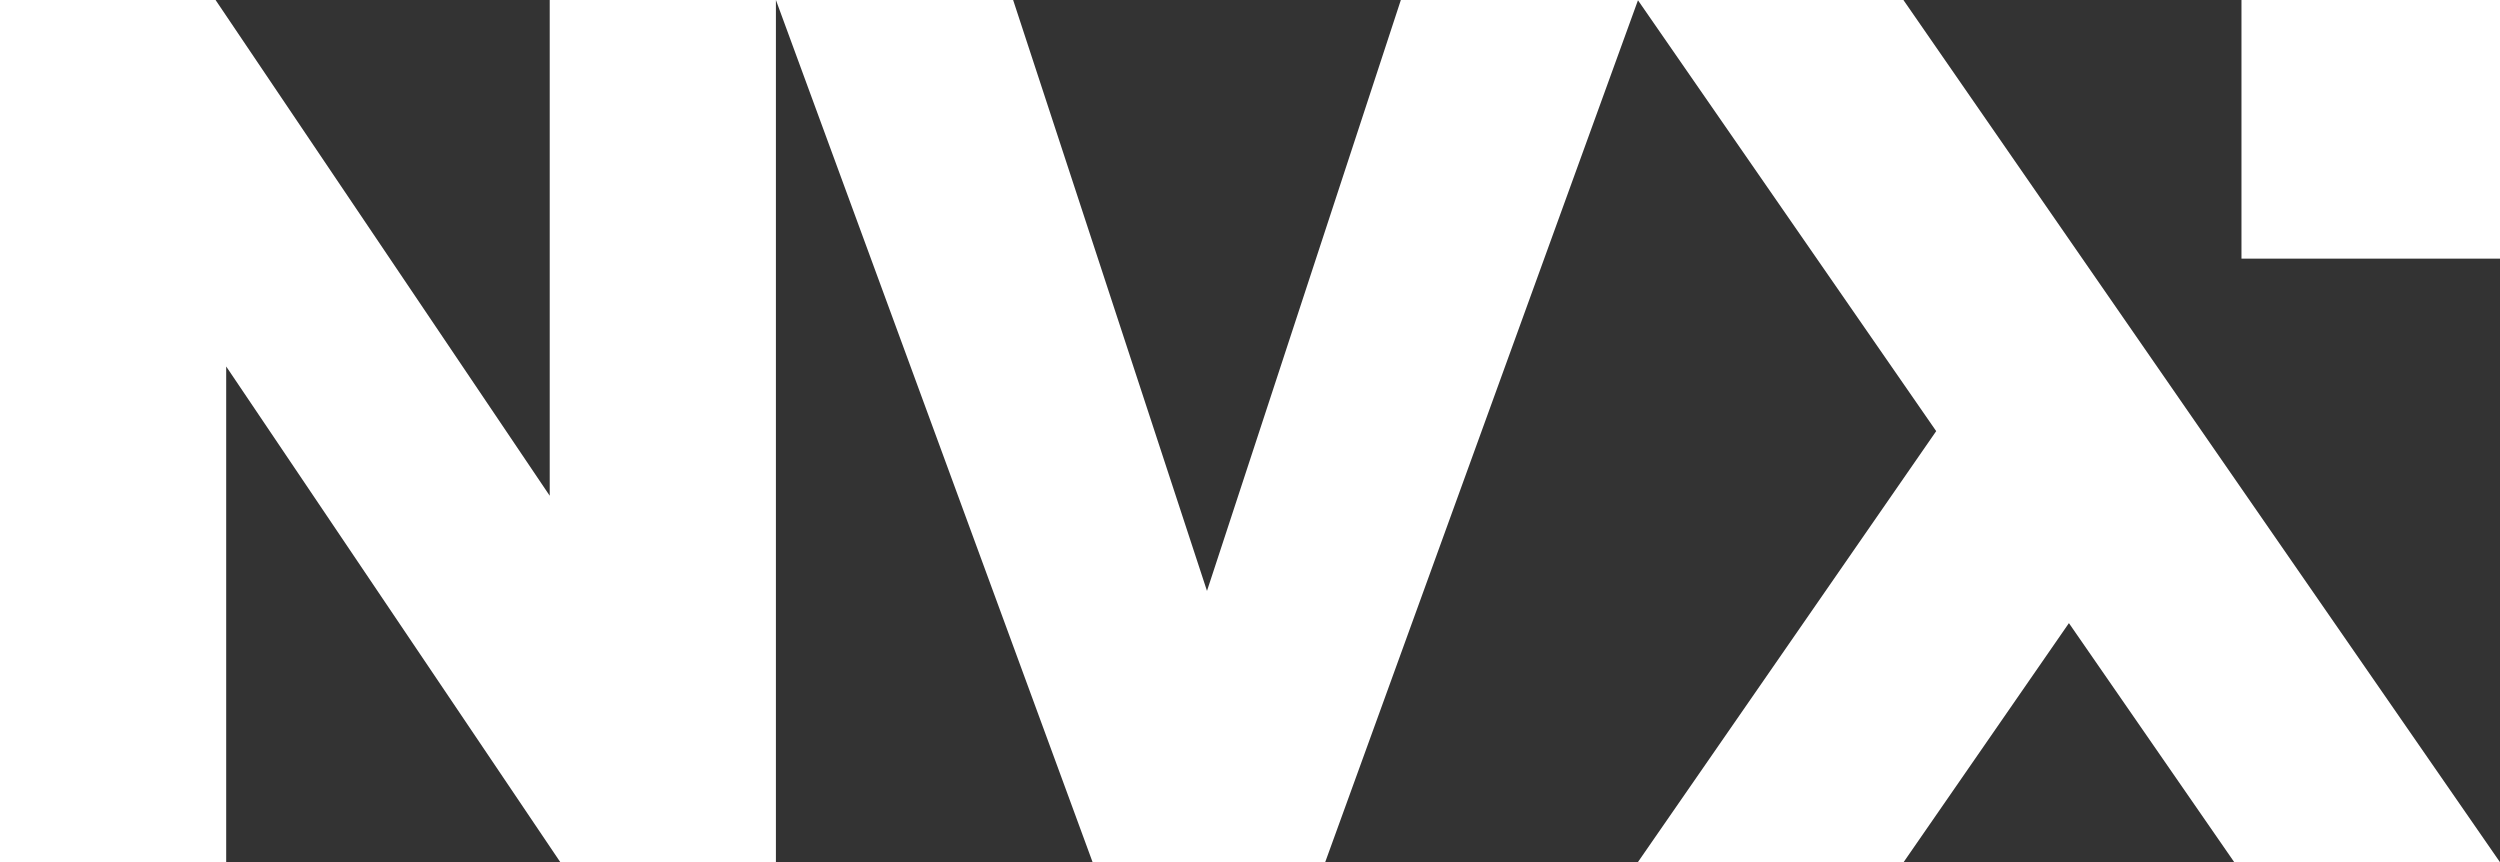
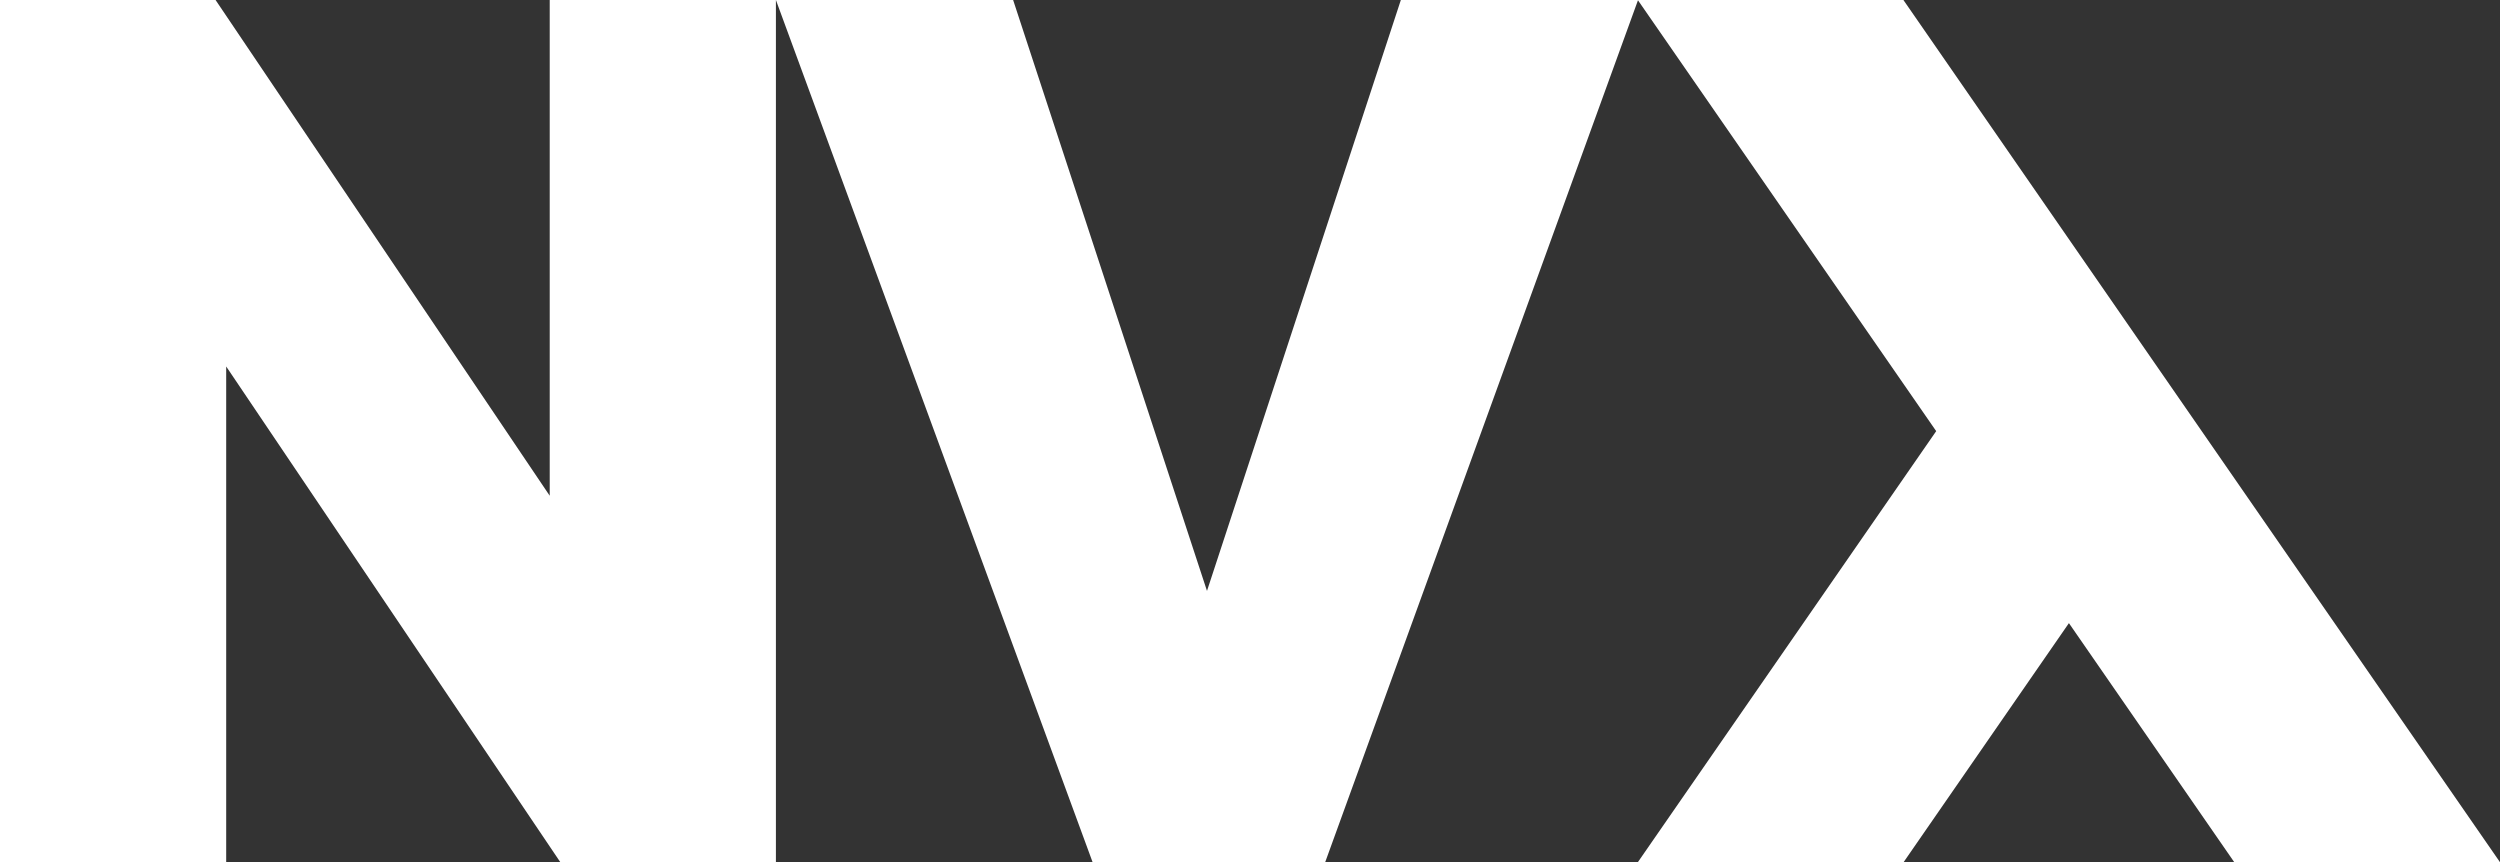
<svg xmlns="http://www.w3.org/2000/svg" width="44" height="15.175" viewBox="0 0 44 15.175">
  <rect x="0" y="0" width="44" height="15.175" fill="#333333" stroke="none" />
  <g id="Vector_Smart_Object" data-name="Vector Smart Object" transform="translate(22 7.588)">
    <g id="Vector_Smart_Object-2" data-name="Vector Smart Object" transform="translate(-22 -7.588)">
-       <rect id="Retângulo_39" data-name="Retângulo 39" width="4.55" height="4.552" transform="translate(39.45)" fill="#fff" />
      <path id="Caminho_13" data-name="Caminho 13" d="M96.4,156.875V141.7h3.794l5.881,8.725V141.7h3.981v15.175h-3.794l-5.881-8.725v8.725Z" transform="translate(-96.4 -141.7)" fill="#fff" />
      <path id="Caminho_14" data-name="Caminho 14" d="M306.074,156.875,300.5,141.7h4.175l3.412,10.4,3.412-10.4h4.175l-5.507,15.175Z" transform="translate(-286.844 -141.7)" fill="#fff" />
      <path id="Caminho_15" data-name="Caminho 15" d="M542.375,156.875l-10.5-15.175H527.2l5.252,7.588-5.252,7.588h4.677l2.911-4.209,2.911,4.209Z" transform="translate(-498.375 -141.7)" fill="#fff" />
    </g>
  </g>
</svg>